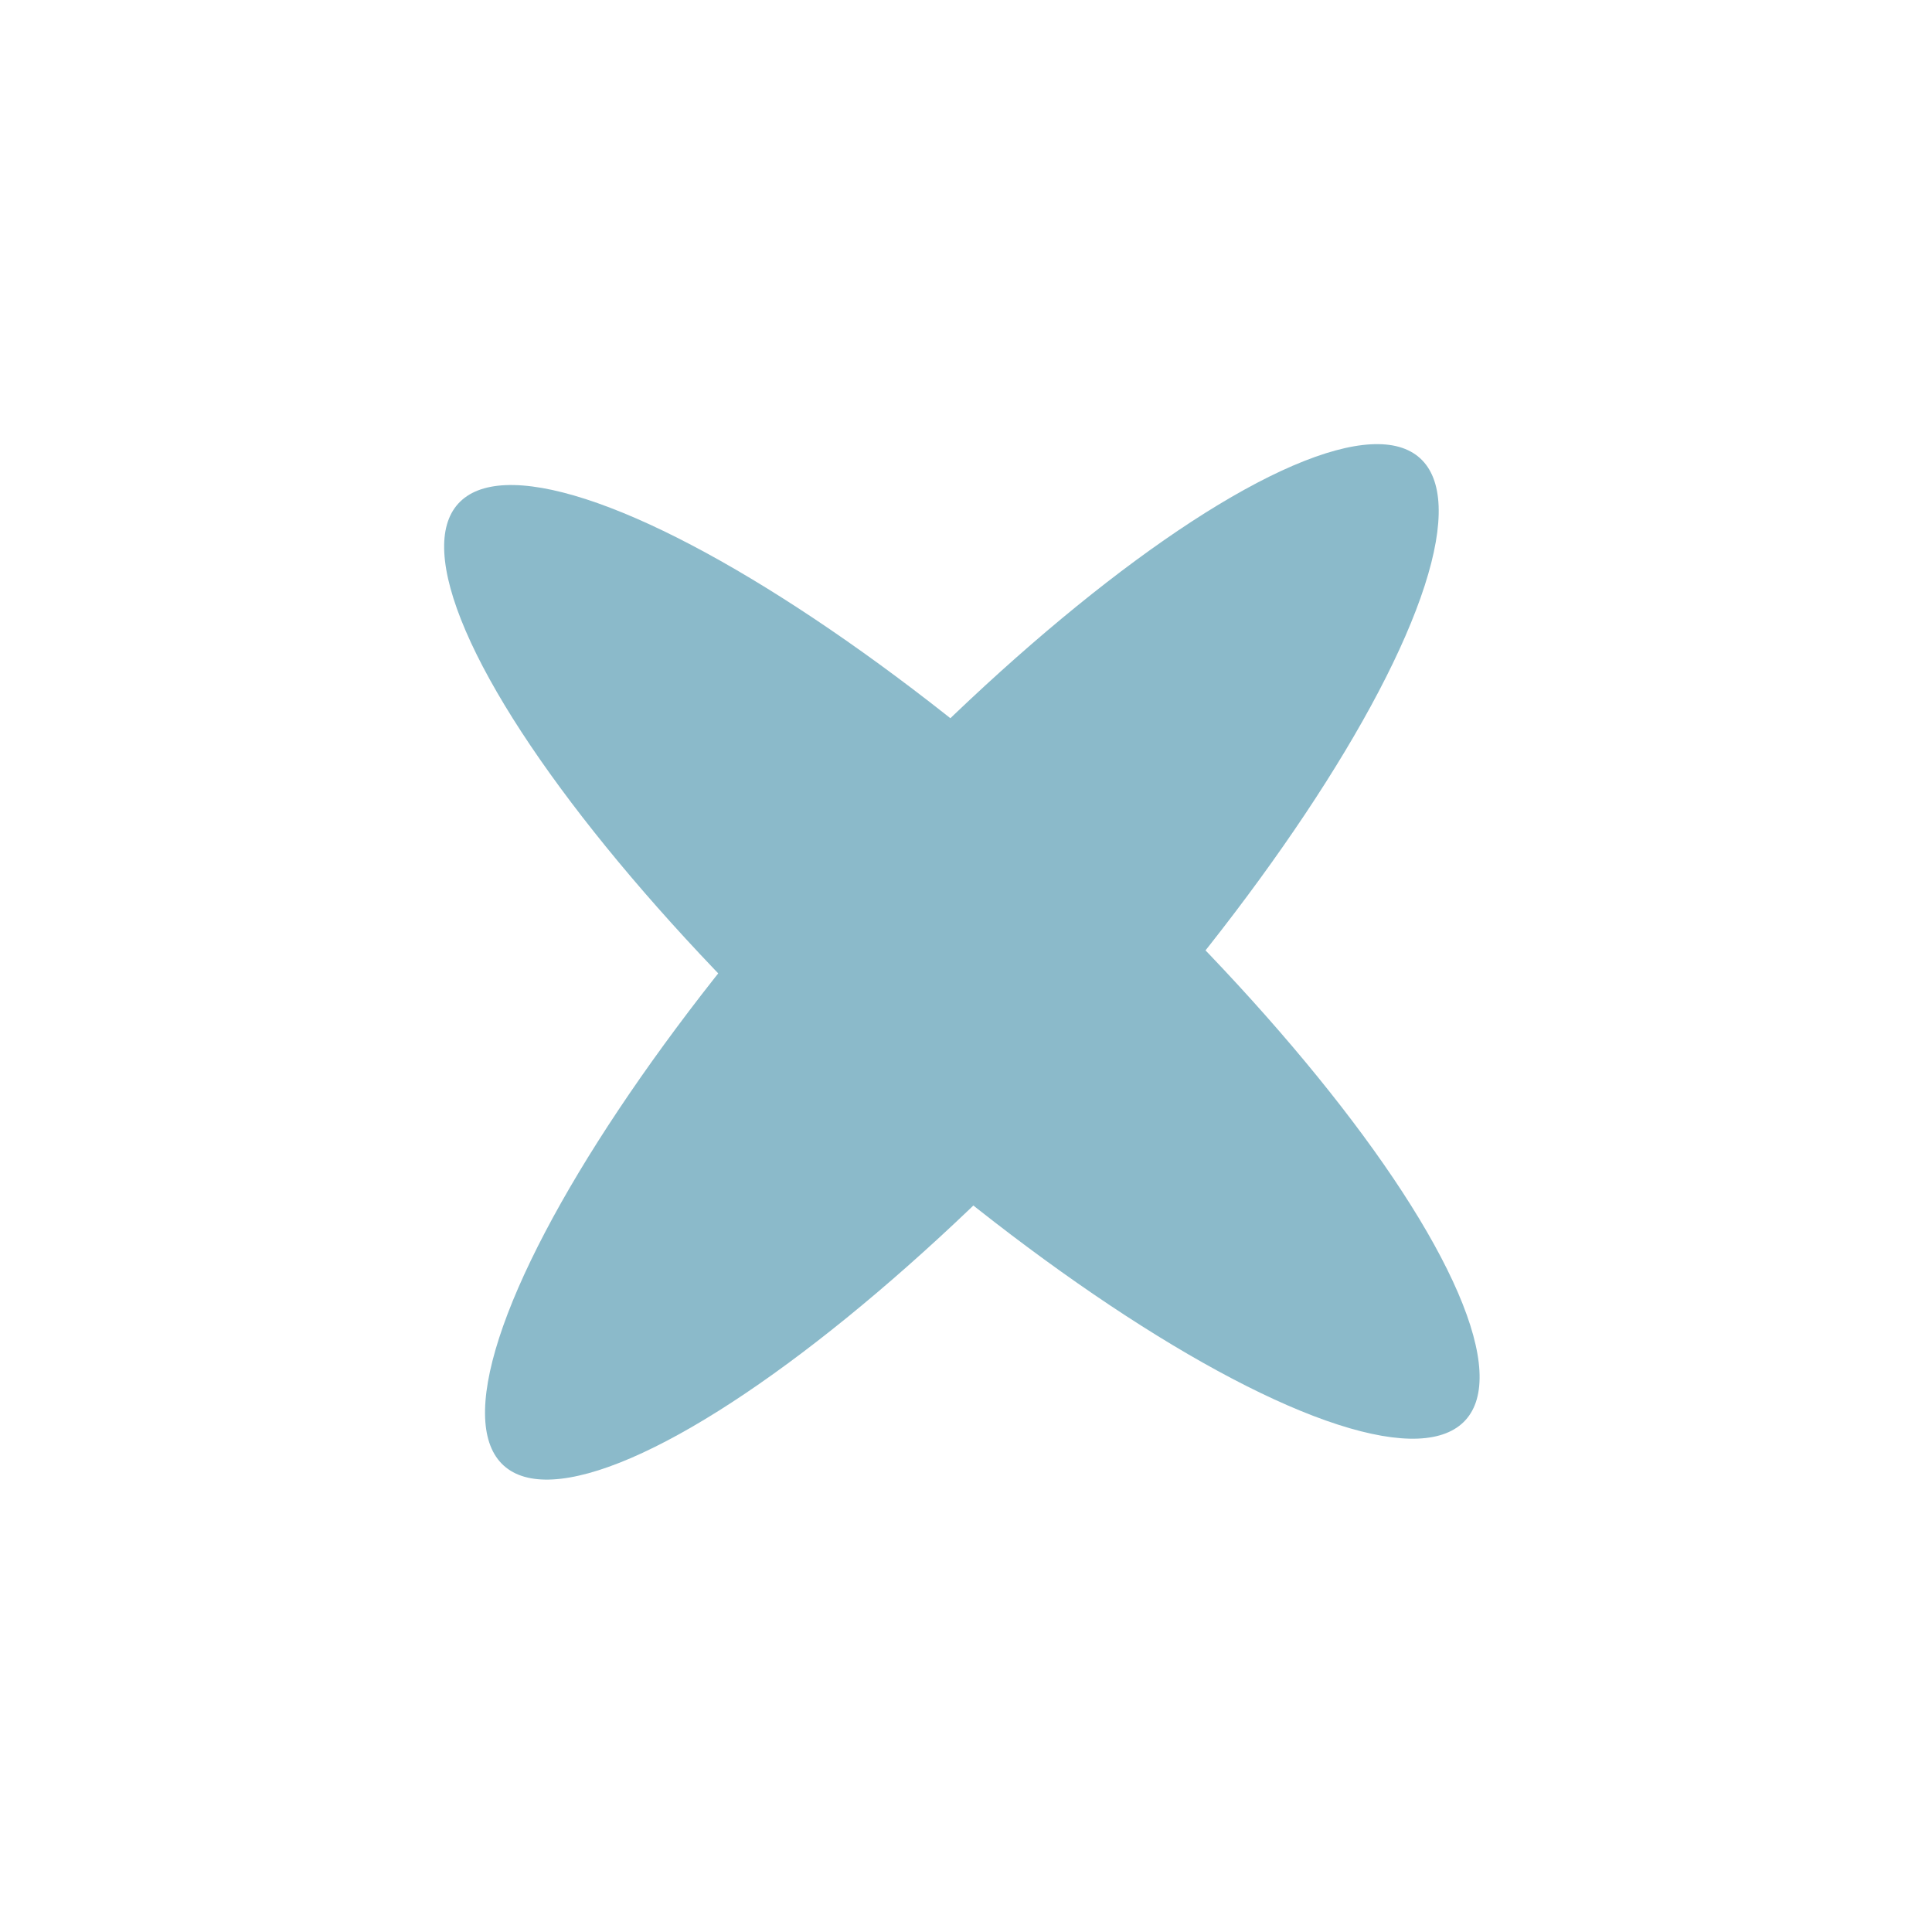
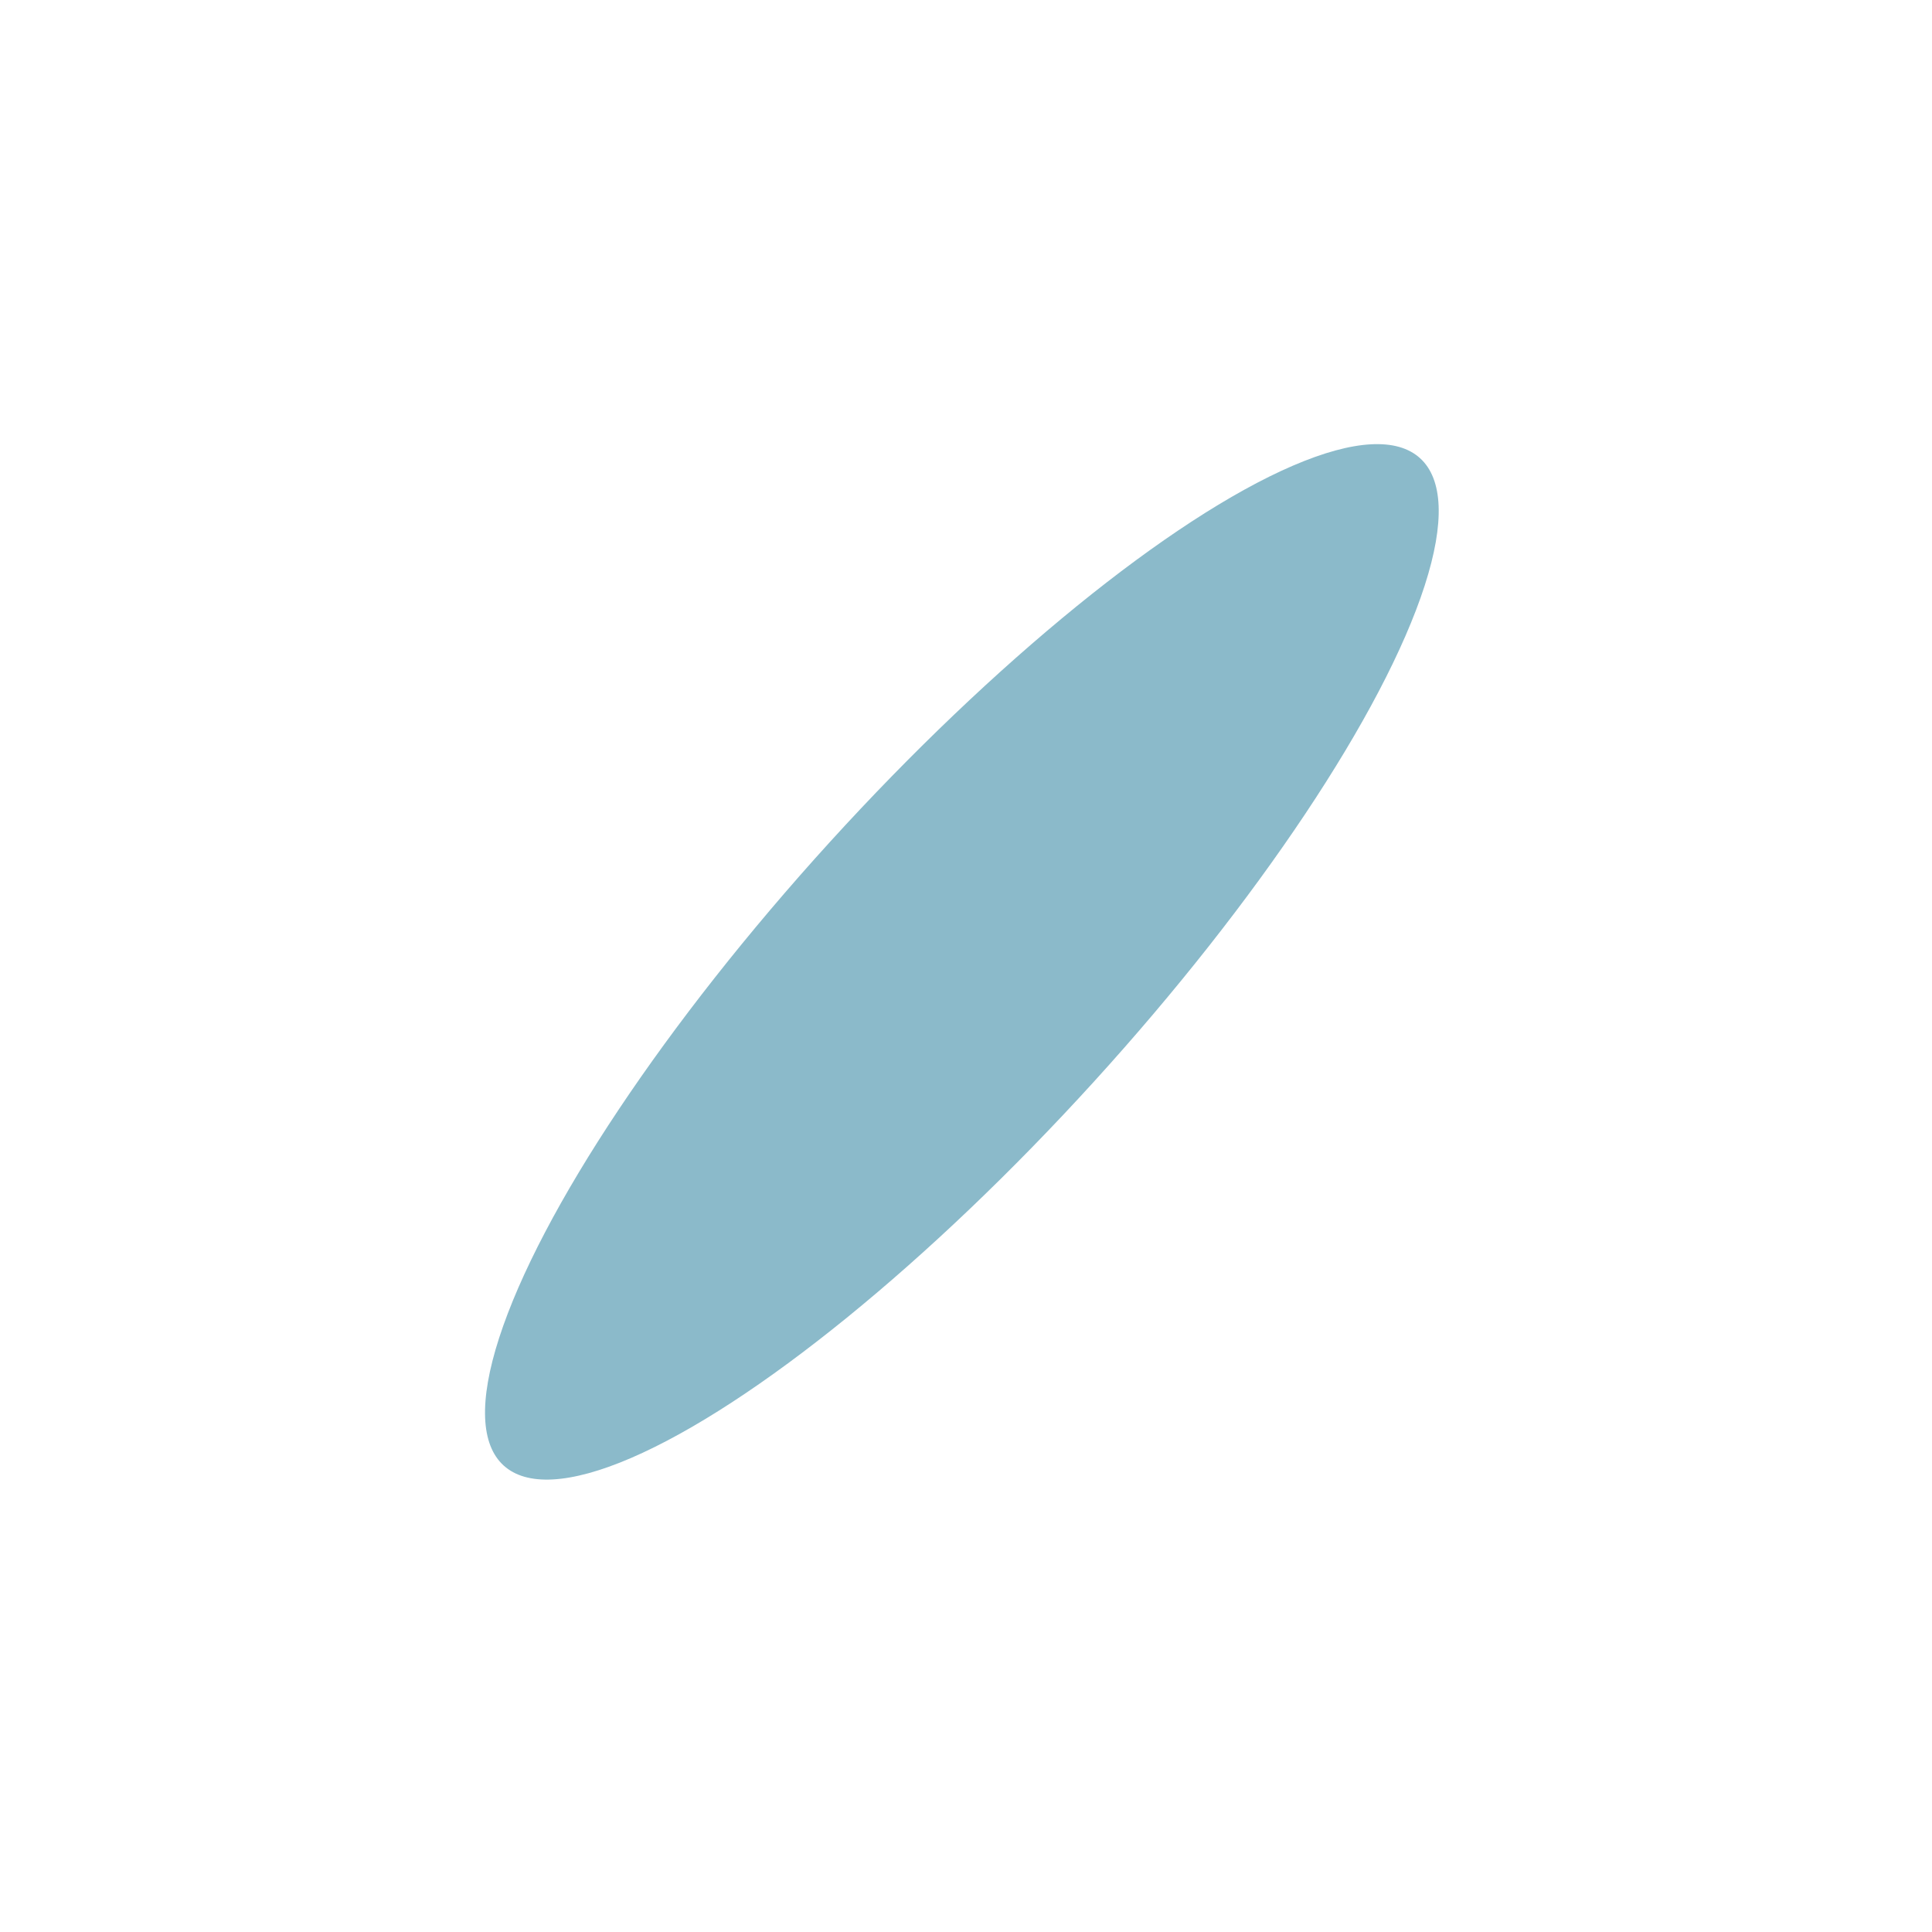
<svg xmlns="http://www.w3.org/2000/svg" width="88" height="88" viewBox="0 0 88 88" fill="none">
-   <ellipse cx="43.812" cy="43.812" rx="8.121" ry="31.014" transform="rotate(132.298 43.812 43.812)" fill="#8BBACA" />
  <ellipse cx="43.812" cy="43.812" rx="8.121" ry="31.014" transform="rotate(-137.702 43.812 43.812)" fill="#8BBACA" />
</svg>